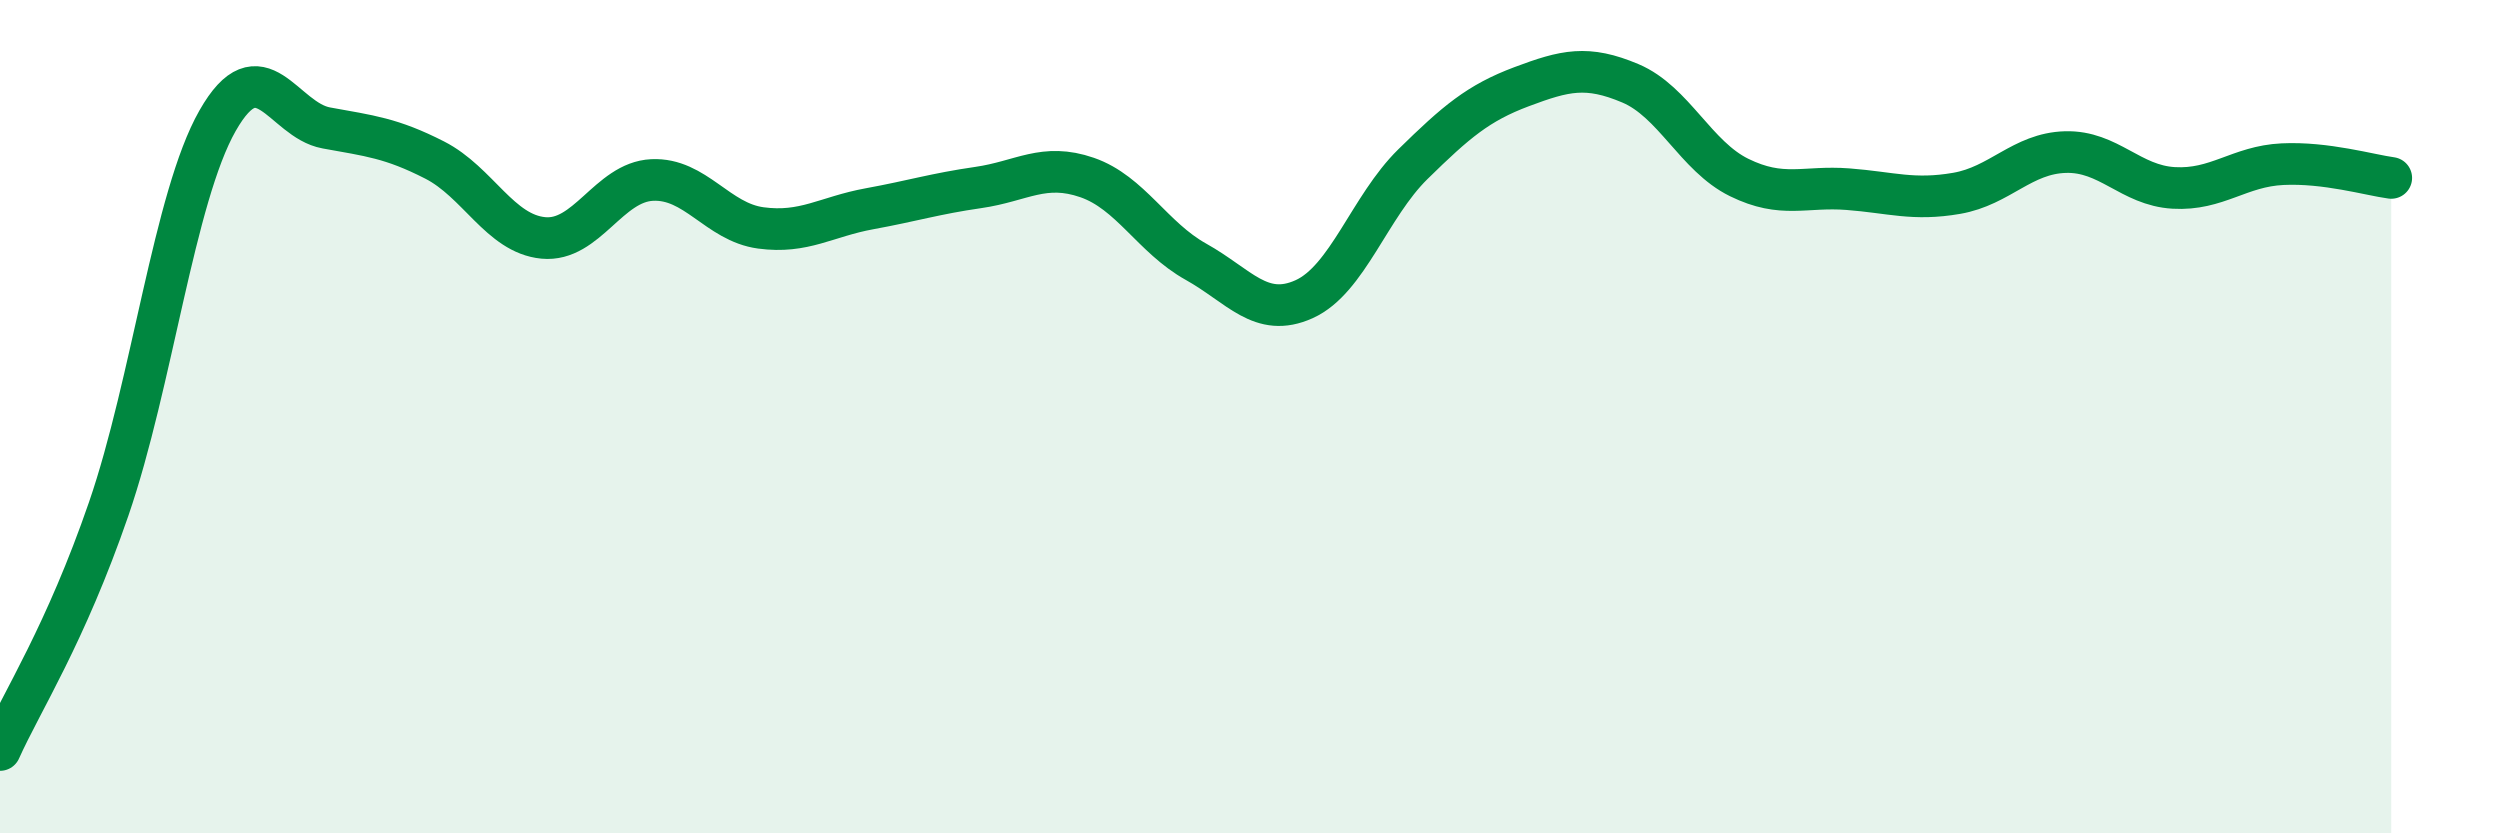
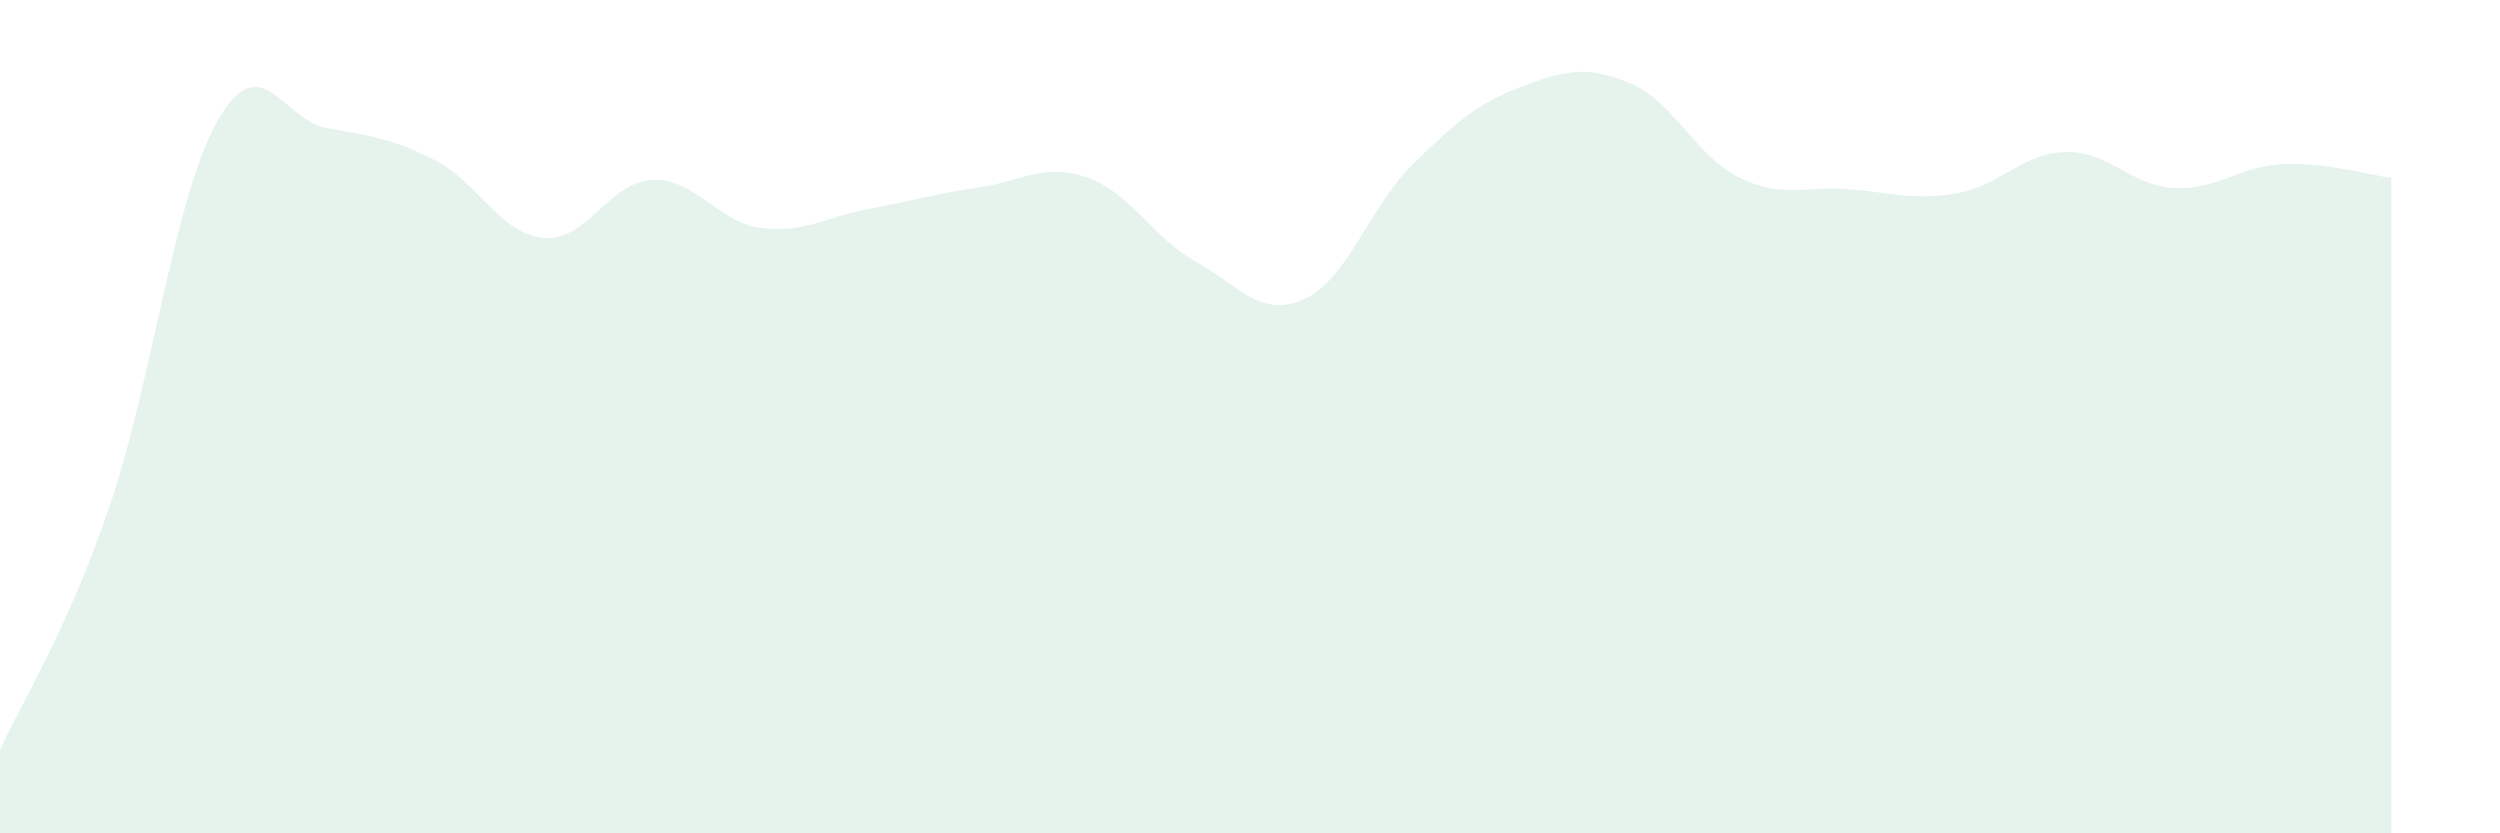
<svg xmlns="http://www.w3.org/2000/svg" width="60" height="20" viewBox="0 0 60 20">
  <path d="M 0,18 C 0.52,16.84 1.57,15.23 2.61,12.21 C 3.65,9.19 4.18,4.73 5.22,2.9 C 6.26,1.07 6.79,2.88 7.83,3.07 C 8.87,3.26 9.39,3.31 10.43,3.84 C 11.47,4.37 12,5.61 13.04,5.71 C 14.08,5.81 14.61,4.37 15.65,4.32 C 16.69,4.27 17.22,5.33 18.26,5.47 C 19.3,5.61 19.83,5.2 20.87,5.01 C 21.91,4.82 22.44,4.65 23.48,4.5 C 24.52,4.35 25.05,3.9 26.09,4.26 C 27.13,4.62 27.66,5.7 28.7,6.28 C 29.74,6.86 30.26,7.65 31.3,7.18 C 32.34,6.71 32.87,4.96 33.91,3.94 C 34.95,2.92 35.48,2.47 36.52,2.08 C 37.56,1.69 38.09,1.56 39.13,2 C 40.17,2.44 40.7,3.75 41.74,4.26 C 42.78,4.77 43.31,4.46 44.35,4.54 C 45.39,4.62 45.92,4.82 46.96,4.64 C 48,4.46 48.53,3.68 49.57,3.65 C 50.61,3.62 51.13,4.45 52.17,4.51 C 53.21,4.57 53.74,3.99 54.78,3.94 C 55.82,3.89 56.87,4.2 57.39,4.27L57.39 20L0 20Z" fill="#008740" opacity="0.1" stroke-linecap="round" stroke-linejoin="round" />
-   <path d="M 0,18 C 0.52,16.84 1.57,15.23 2.61,12.21 C 3.65,9.19 4.18,4.73 5.22,2.9 C 6.26,1.07 6.79,2.88 7.83,3.07 C 8.87,3.26 9.39,3.31 10.43,3.84 C 11.47,4.37 12,5.61 13.04,5.71 C 14.08,5.81 14.61,4.37 15.65,4.32 C 16.69,4.27 17.22,5.33 18.26,5.47 C 19.3,5.61 19.83,5.2 20.87,5.01 C 21.91,4.82 22.44,4.65 23.48,4.5 C 24.52,4.35 25.05,3.9 26.09,4.26 C 27.13,4.62 27.66,5.7 28.7,6.28 C 29.74,6.86 30.26,7.65 31.3,7.18 C 32.34,6.71 32.87,4.96 33.91,3.94 C 34.95,2.92 35.48,2.47 36.52,2.08 C 37.56,1.69 38.09,1.56 39.13,2 C 40.17,2.44 40.7,3.75 41.74,4.26 C 42.78,4.77 43.31,4.46 44.35,4.54 C 45.39,4.62 45.92,4.82 46.96,4.64 C 48,4.46 48.53,3.68 49.57,3.65 C 50.61,3.62 51.13,4.45 52.17,4.51 C 53.21,4.57 53.74,3.99 54.78,3.94 C 55.82,3.89 56.87,4.2 57.39,4.27" stroke="#008740" stroke-width="1" fill="none" stroke-linecap="round" stroke-linejoin="round" />
</svg>